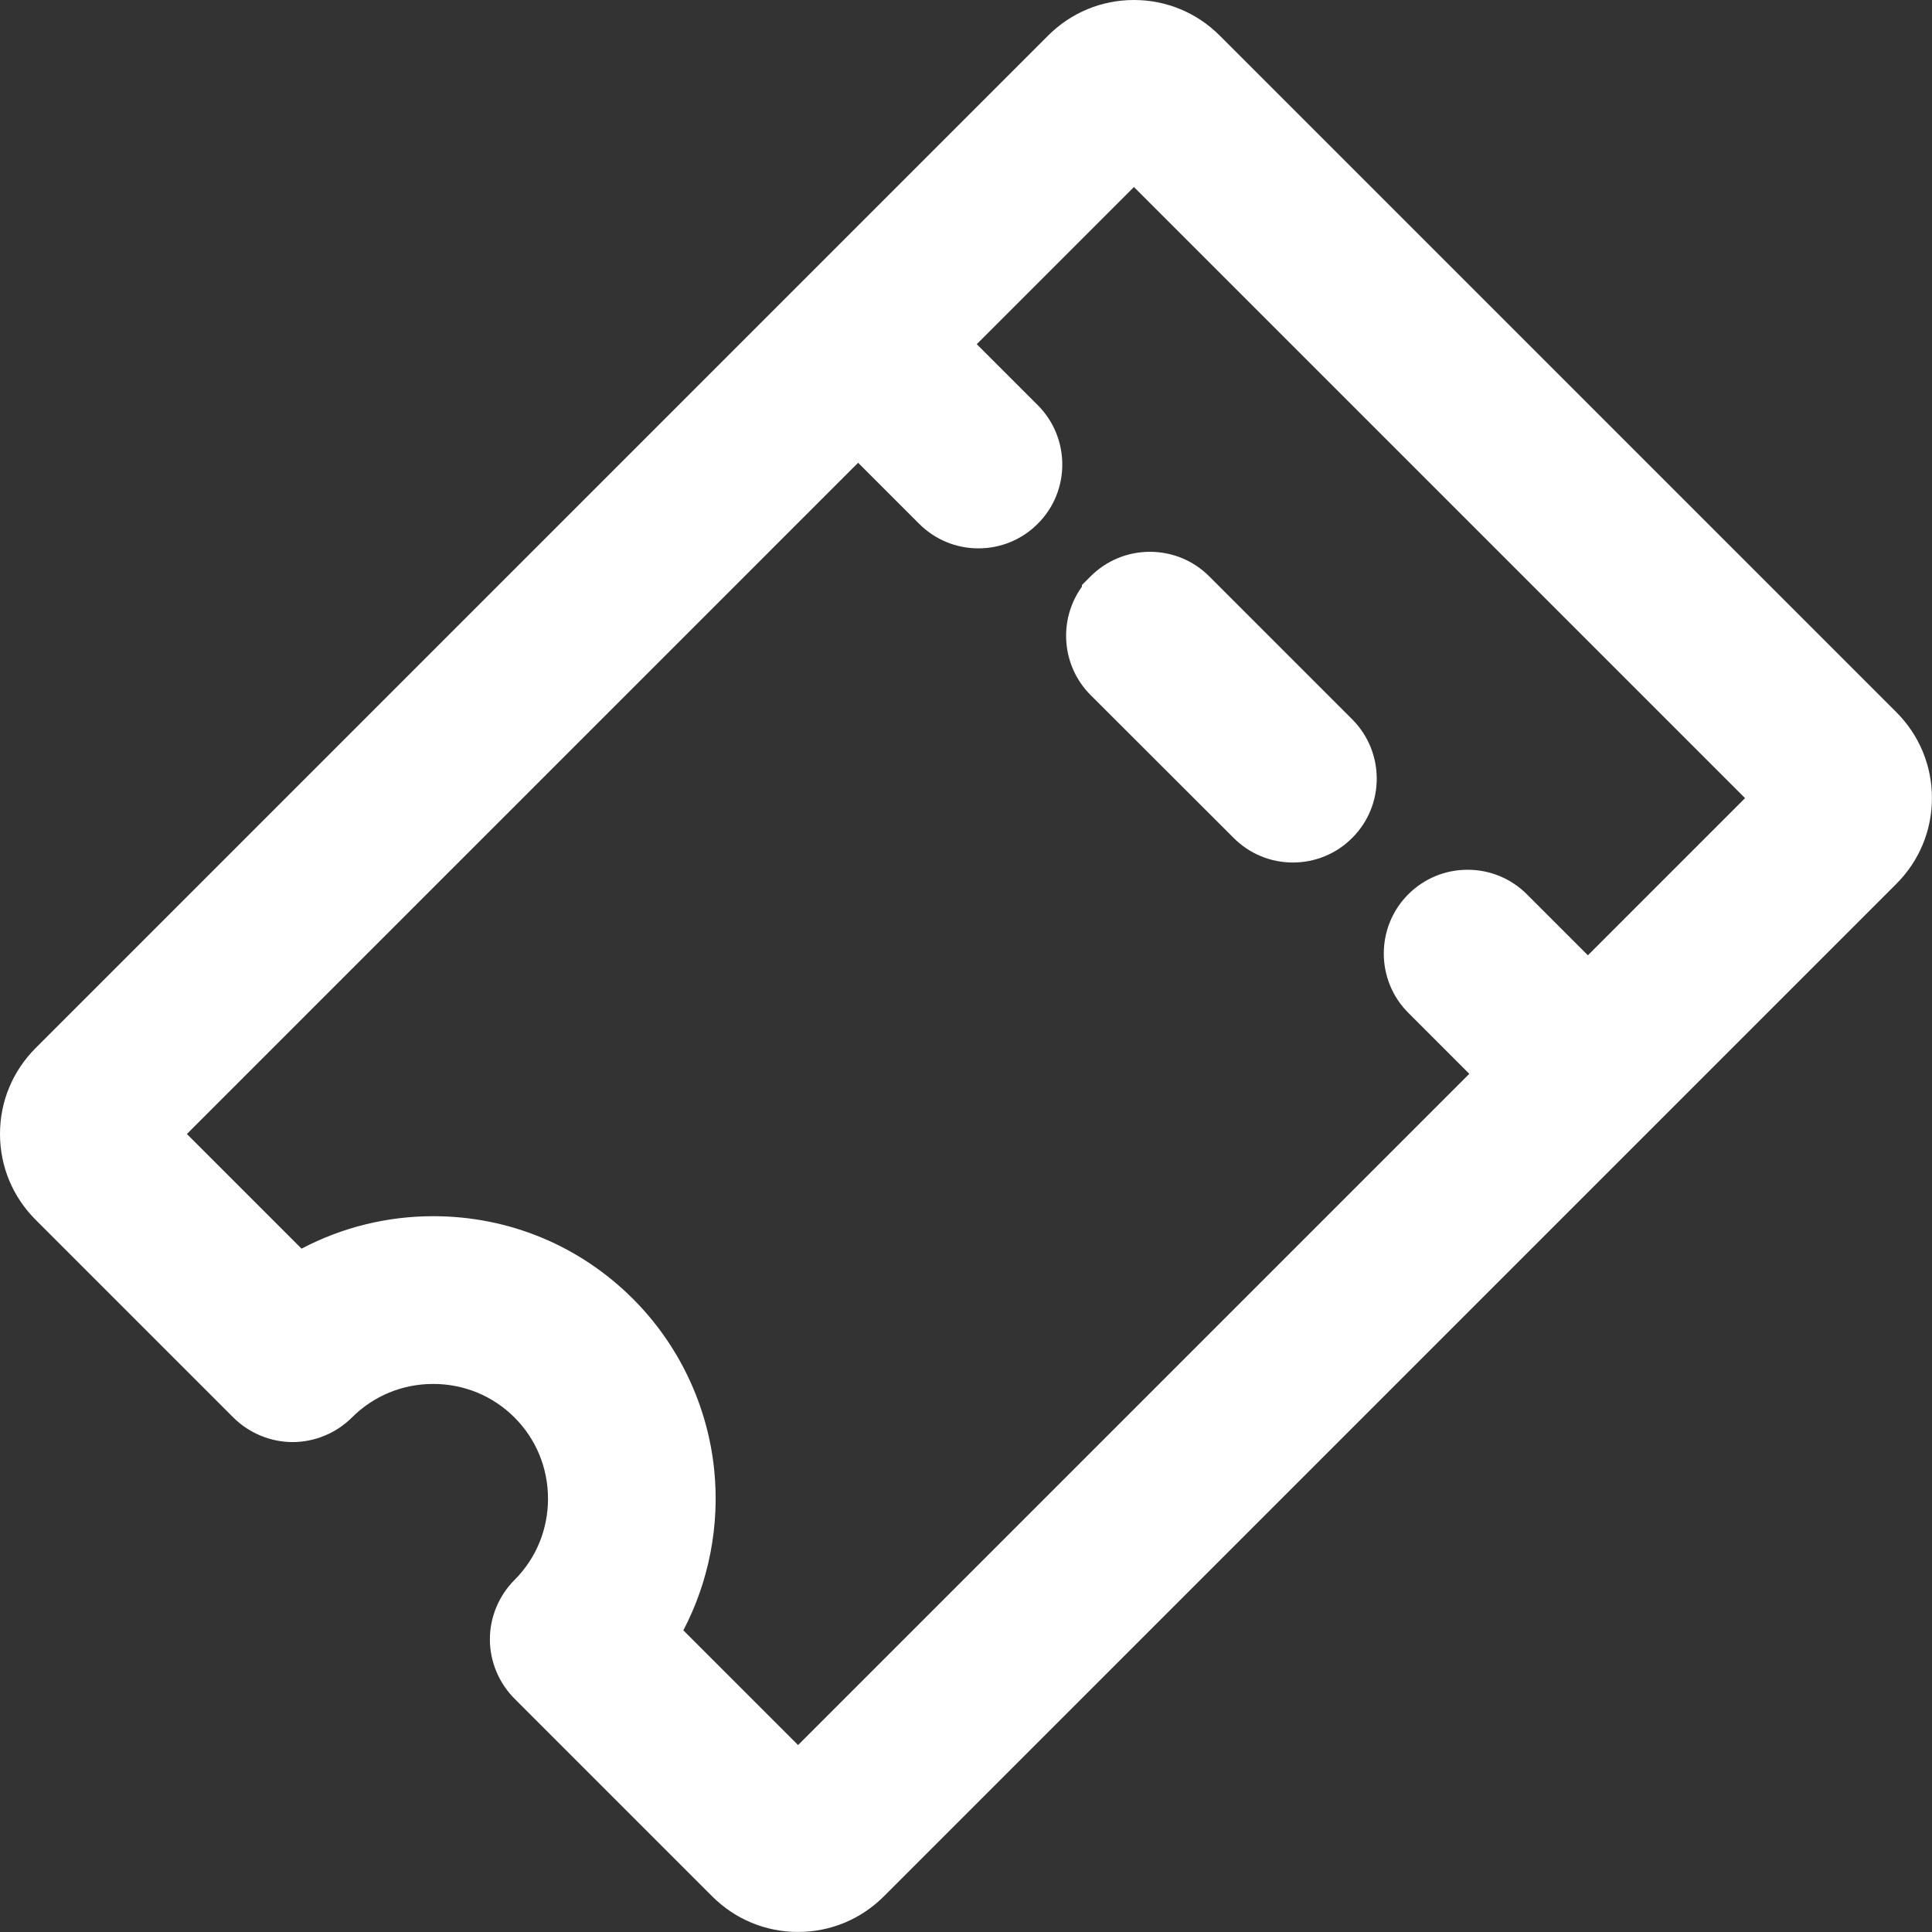
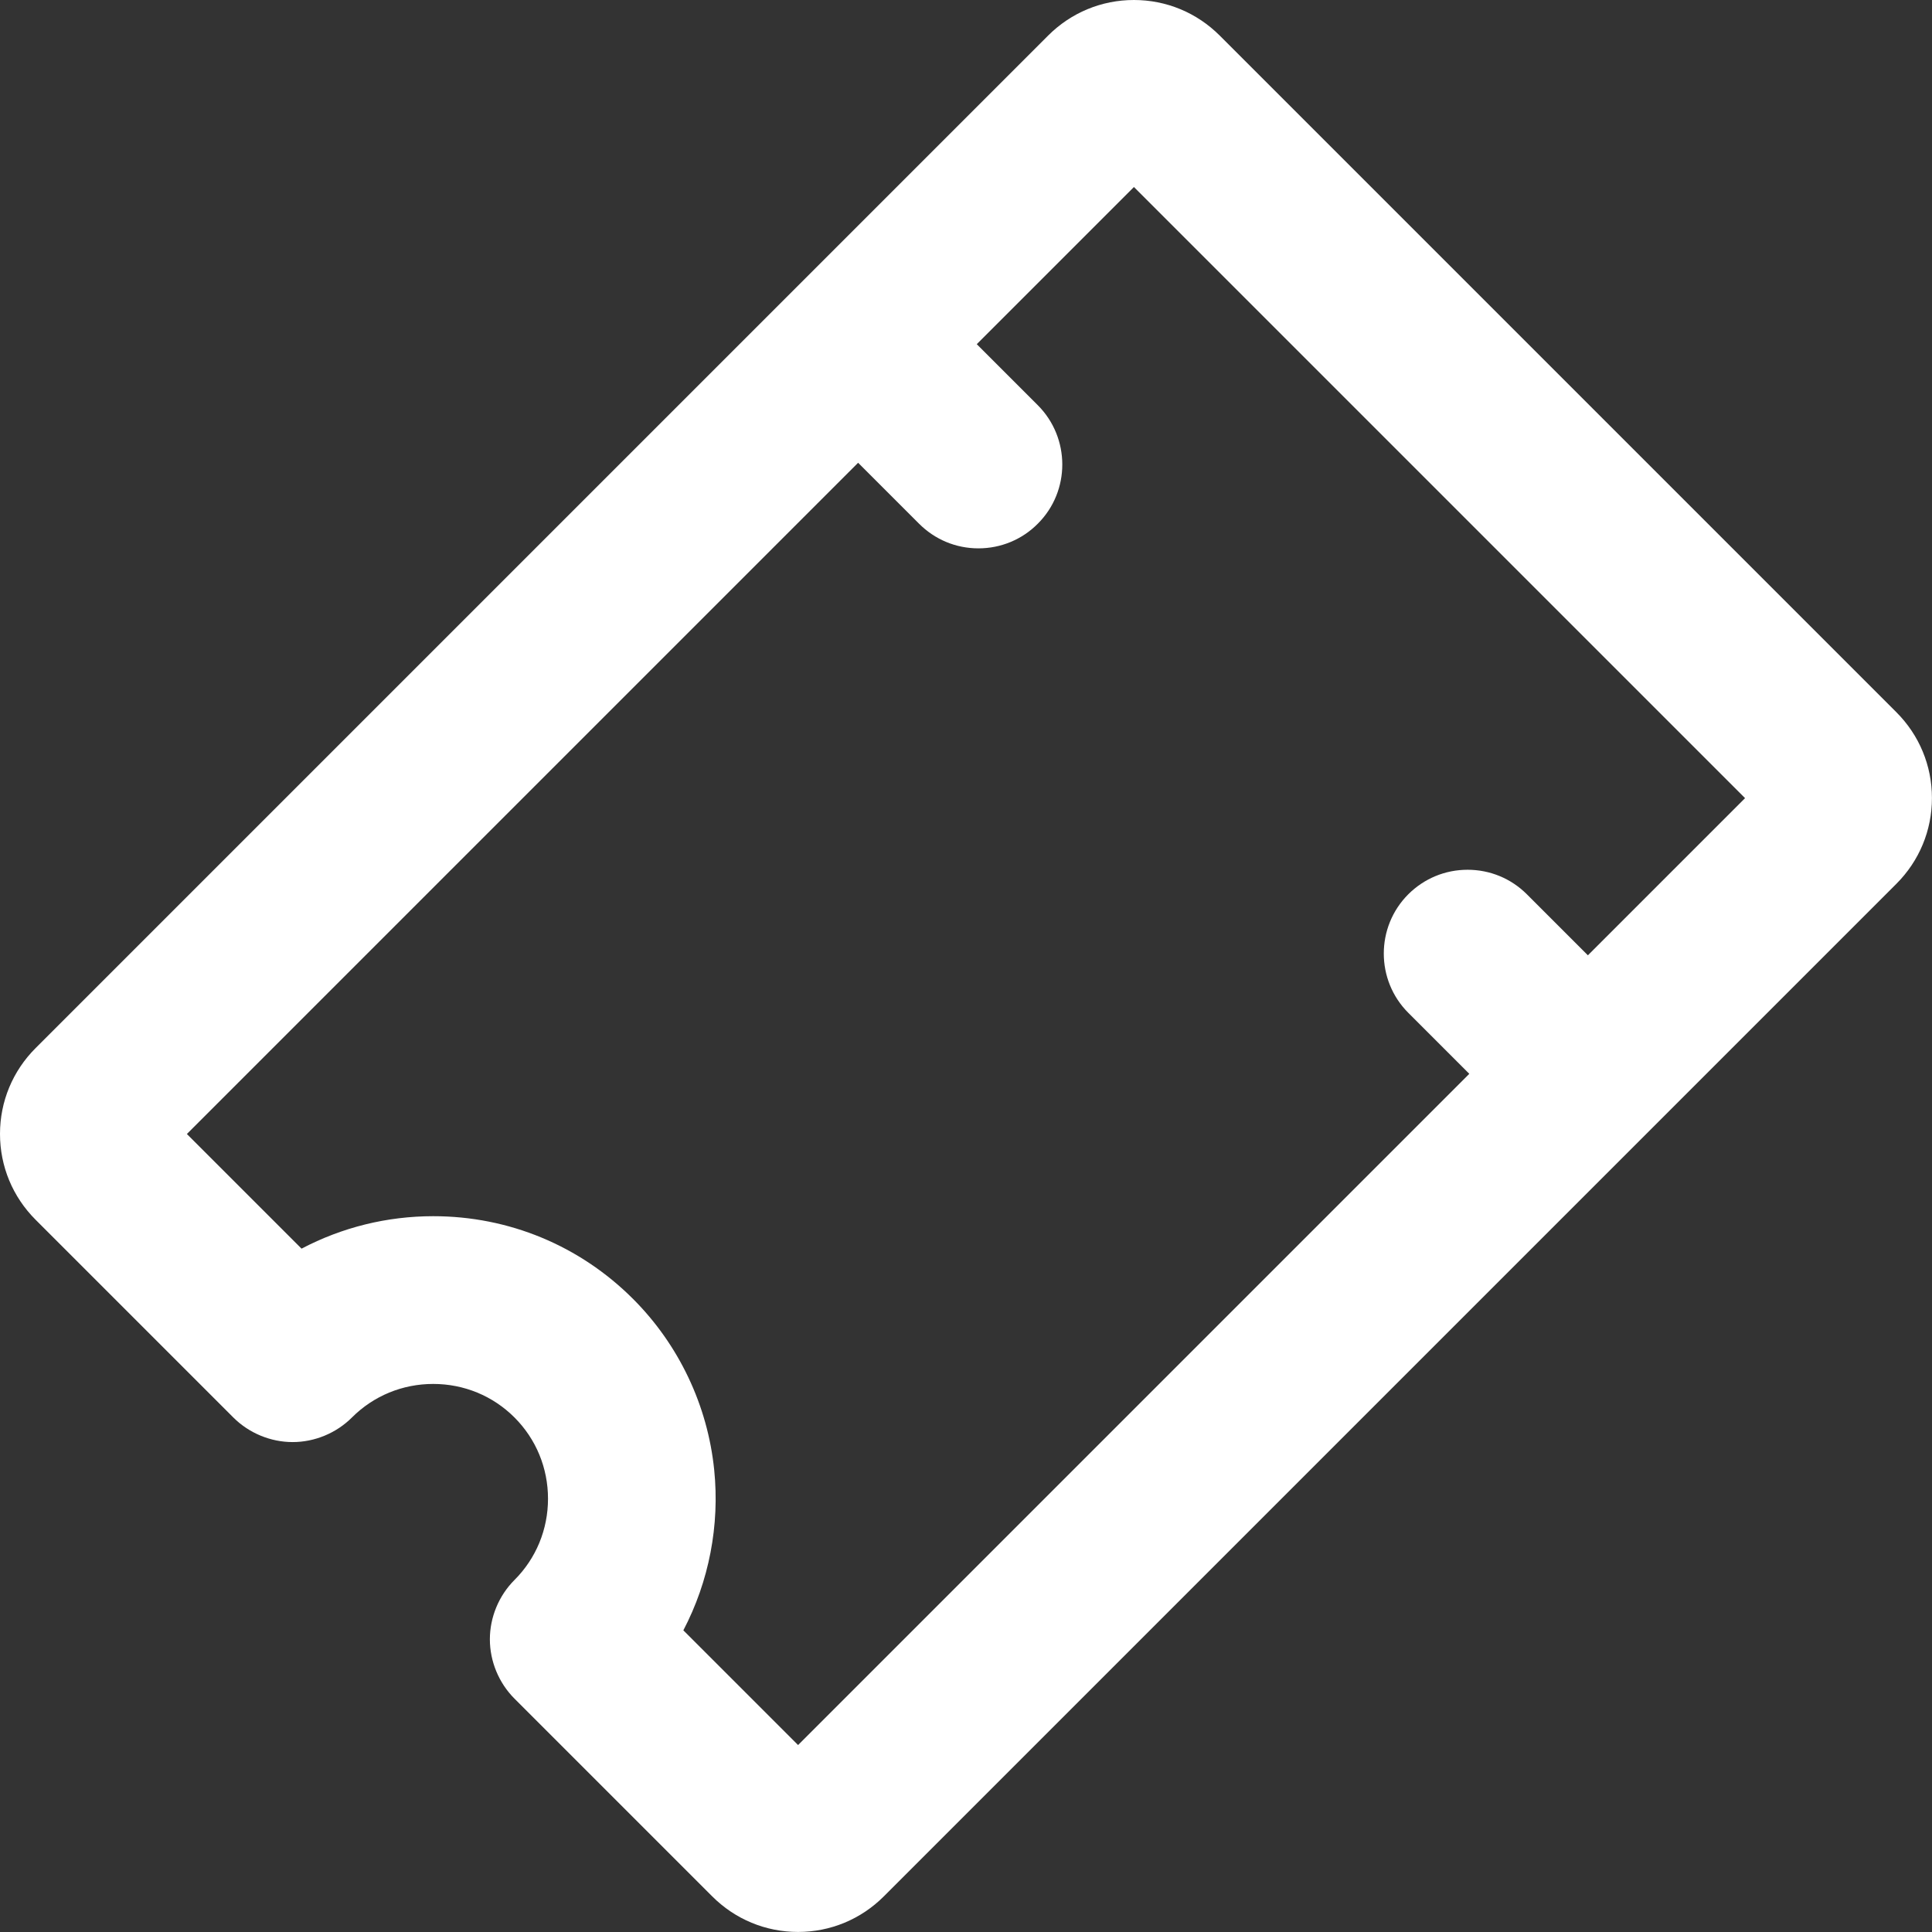
<svg xmlns="http://www.w3.org/2000/svg" id="Ebene_2" viewBox="0 0 325.02 325.02">
  <rect x="0" y="0" width="325.02" height="325.02" fill="#333333" stroke="none" />
  <g id="Ebene_1-2">
    <path d="M319.03,119.82L205.2,5.99c-3.86-3.86-8.99-5.99-14.44-5.99s-10.58,2.13-14.44,5.99L5.99,176.32c-3.86,3.86-5.99,8.99-5.99,14.44s2.13,10.58,5.99,14.44l33.26,33.26c2.63,2.63,6.27,4.14,9.98,4.14s7.35-1.51,9.98-4.14c3.64-3.64,8.5-5.64,13.67-5.64s10.03,2,13.67,5.64,5.64,8.5,5.64,13.67-2,10.03-5.64,13.67c-2.63,2.63-4.14,6.27-4.14,9.98s1.51,7.35,4.14,9.98l33.26,33.26c3.86,3.86,8.99,5.99,14.44,5.99s10.58-2.13,14.44-5.99l128.41-128.41,41.92-41.92c3.86-3.86,5.99-8.99,5.99-14.44s-2.13-10.58-5.99-14.44ZM236.92,150.44c-5.5,5.5-5.5,14.45,0,19.95l10.26,10.26-112.92,112.92-19.3-19.3c4.31-8.22,6.14-17.66,5.19-26.99-1.1-10.85-5.95-21.06-13.65-28.76-8.98-8.98-20.91-13.92-33.62-13.92-7.77,0-15.35,1.88-22.15,5.46l-19.29-19.29,112.92-112.92,10.26,10.26c2.67,2.67,6.21,4.14,9.98,4.14s7.36-1.48,10.01-4.17c5.47-5.47,5.47-14.42-.03-19.92l-10.26-10.26,26.44-26.44,102.81,102.81-26.44,26.44-10.26-10.26c-2.66-2.66-6.21-4.13-9.98-4.13s-7.31,1.47-9.98,4.13Z" style="fill:#fff; stroke-width:0px;" />
-     <path d="M203.43,96.96c-2.66-2.66-6.21-4.13-9.98-4.13s-7.31,1.47-9.98,4.13l-1.46,1.46v.28c-3.98,5.51-3.49,13.27,1.46,18.23l24.06,24.03c2.67,2.67,6.21,4.14,9.97,4.14s7.36-1.48,10.01-4.17c5.47-5.47,5.47-14.42-.03-19.92l-24.06-24.06Z" style="fill:#fff; stroke-width:0px;" />
  </g>
</svg>